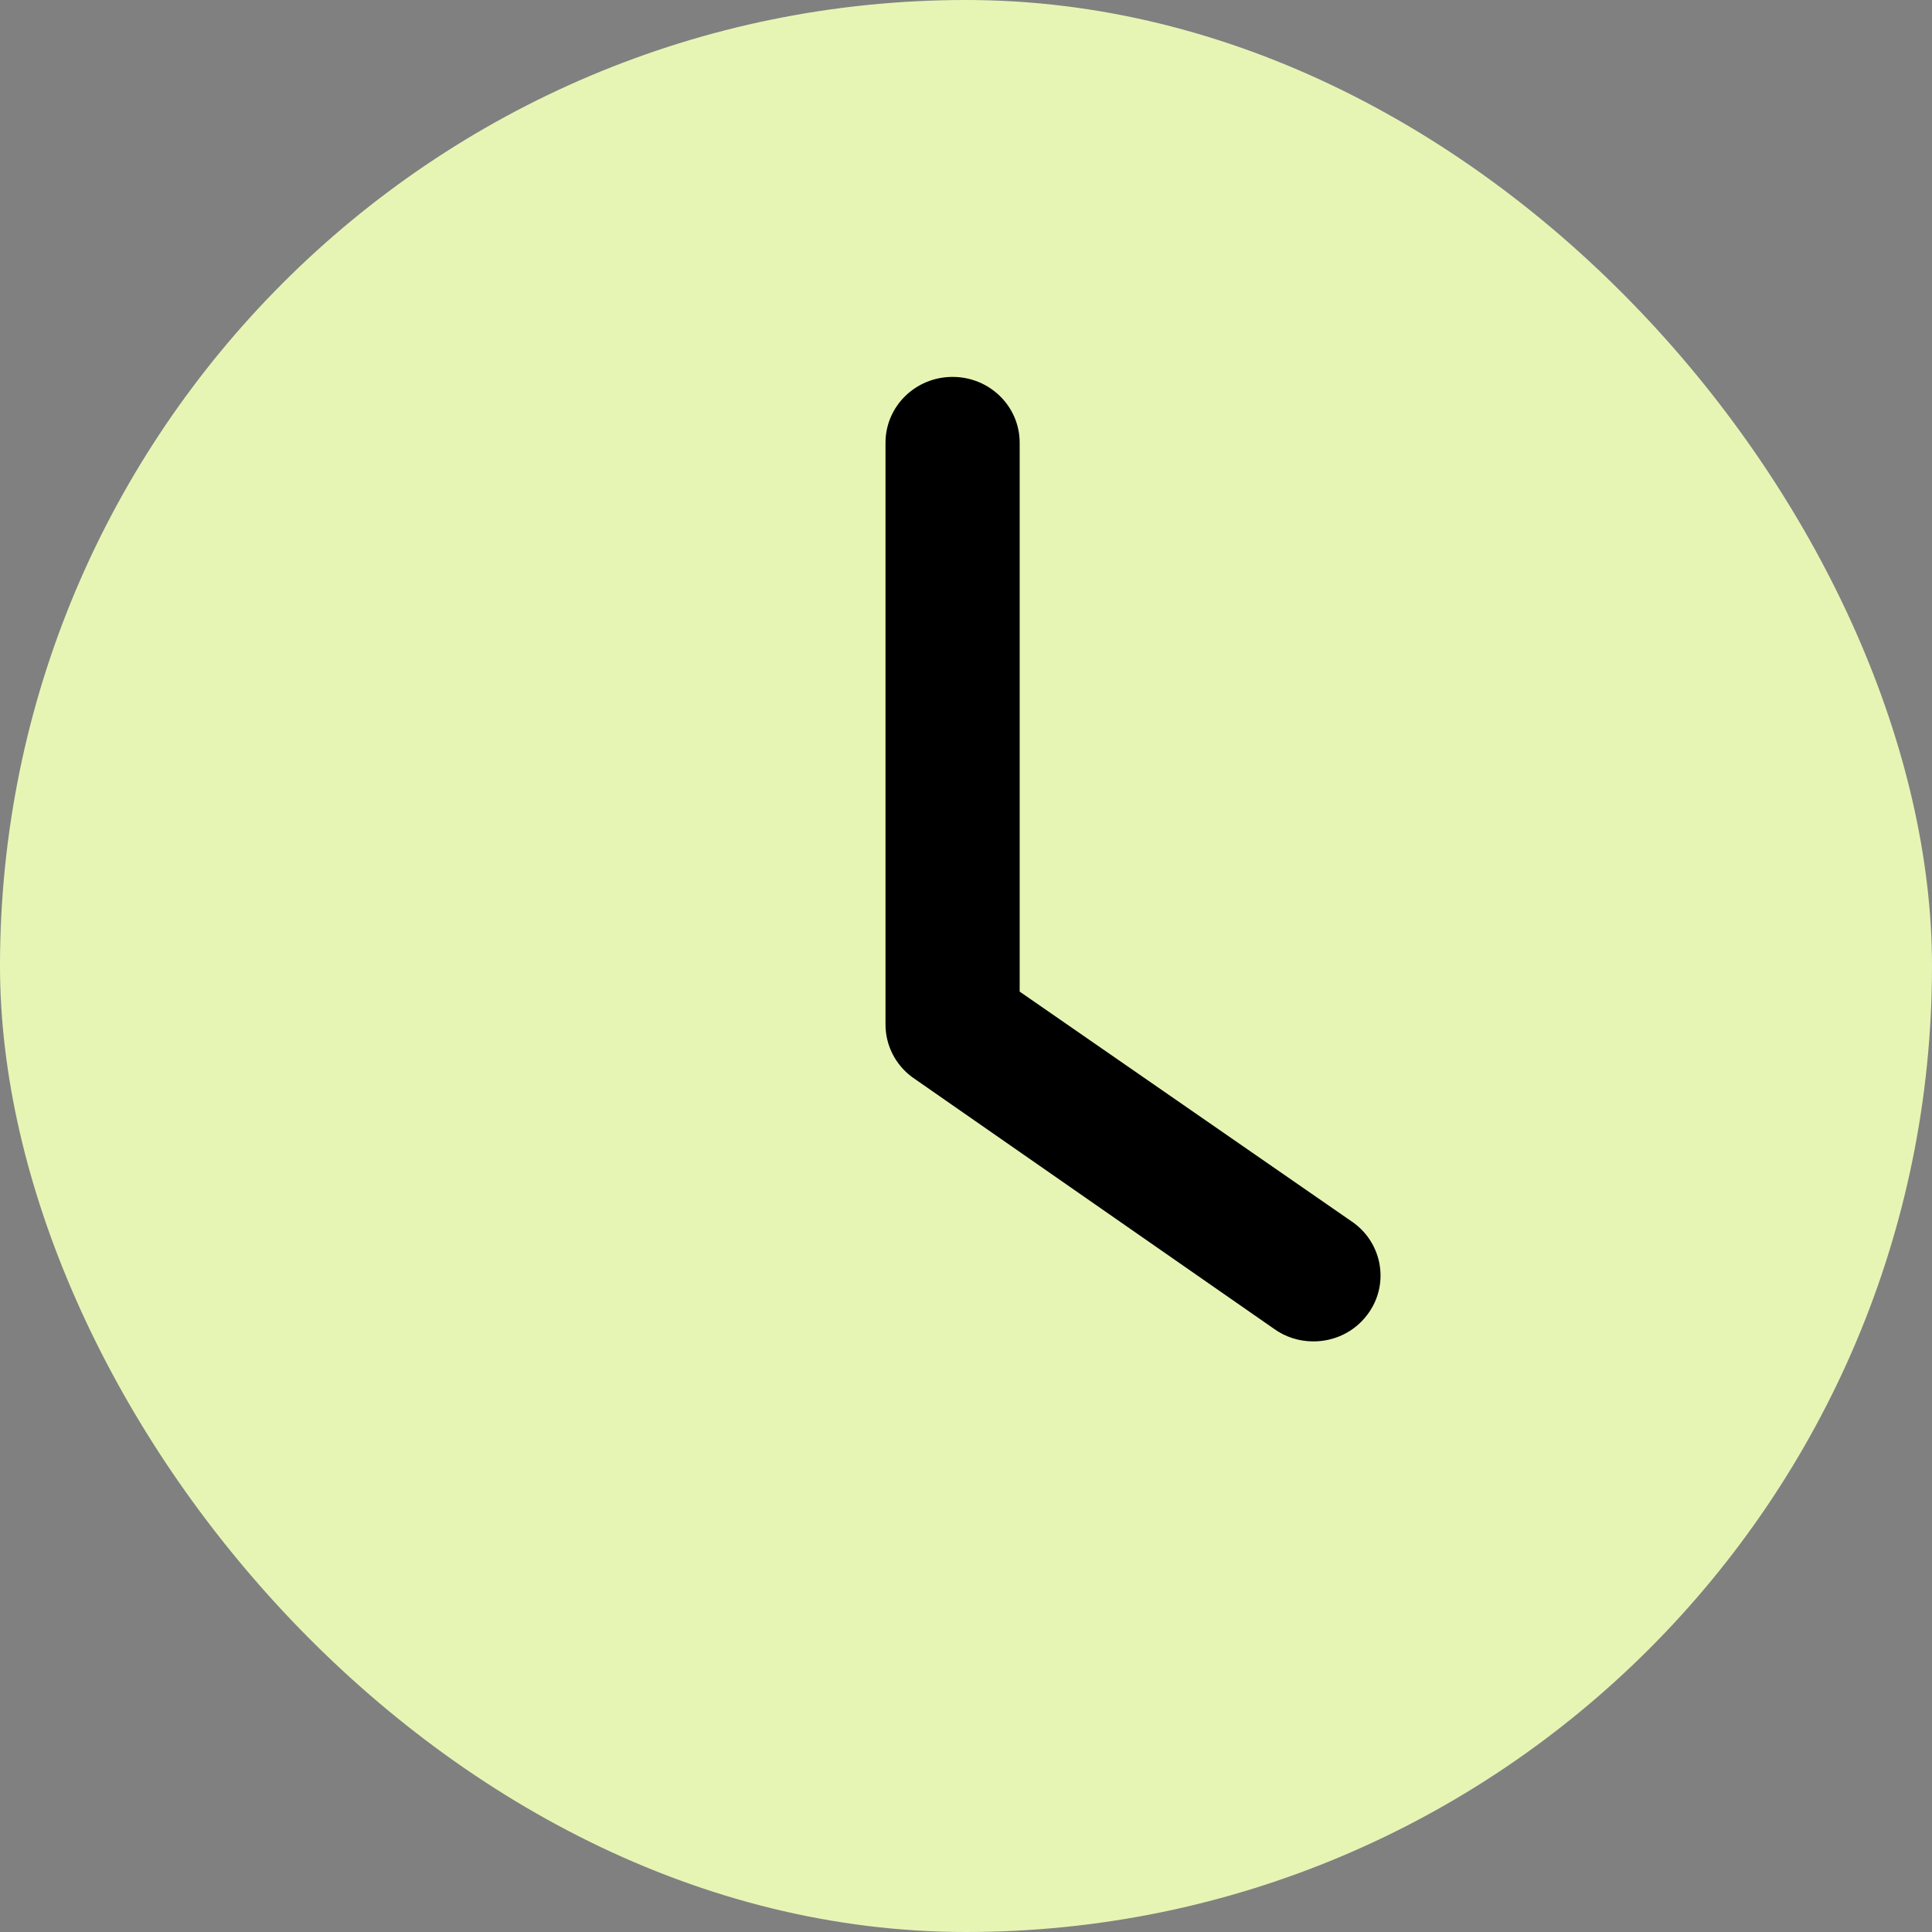
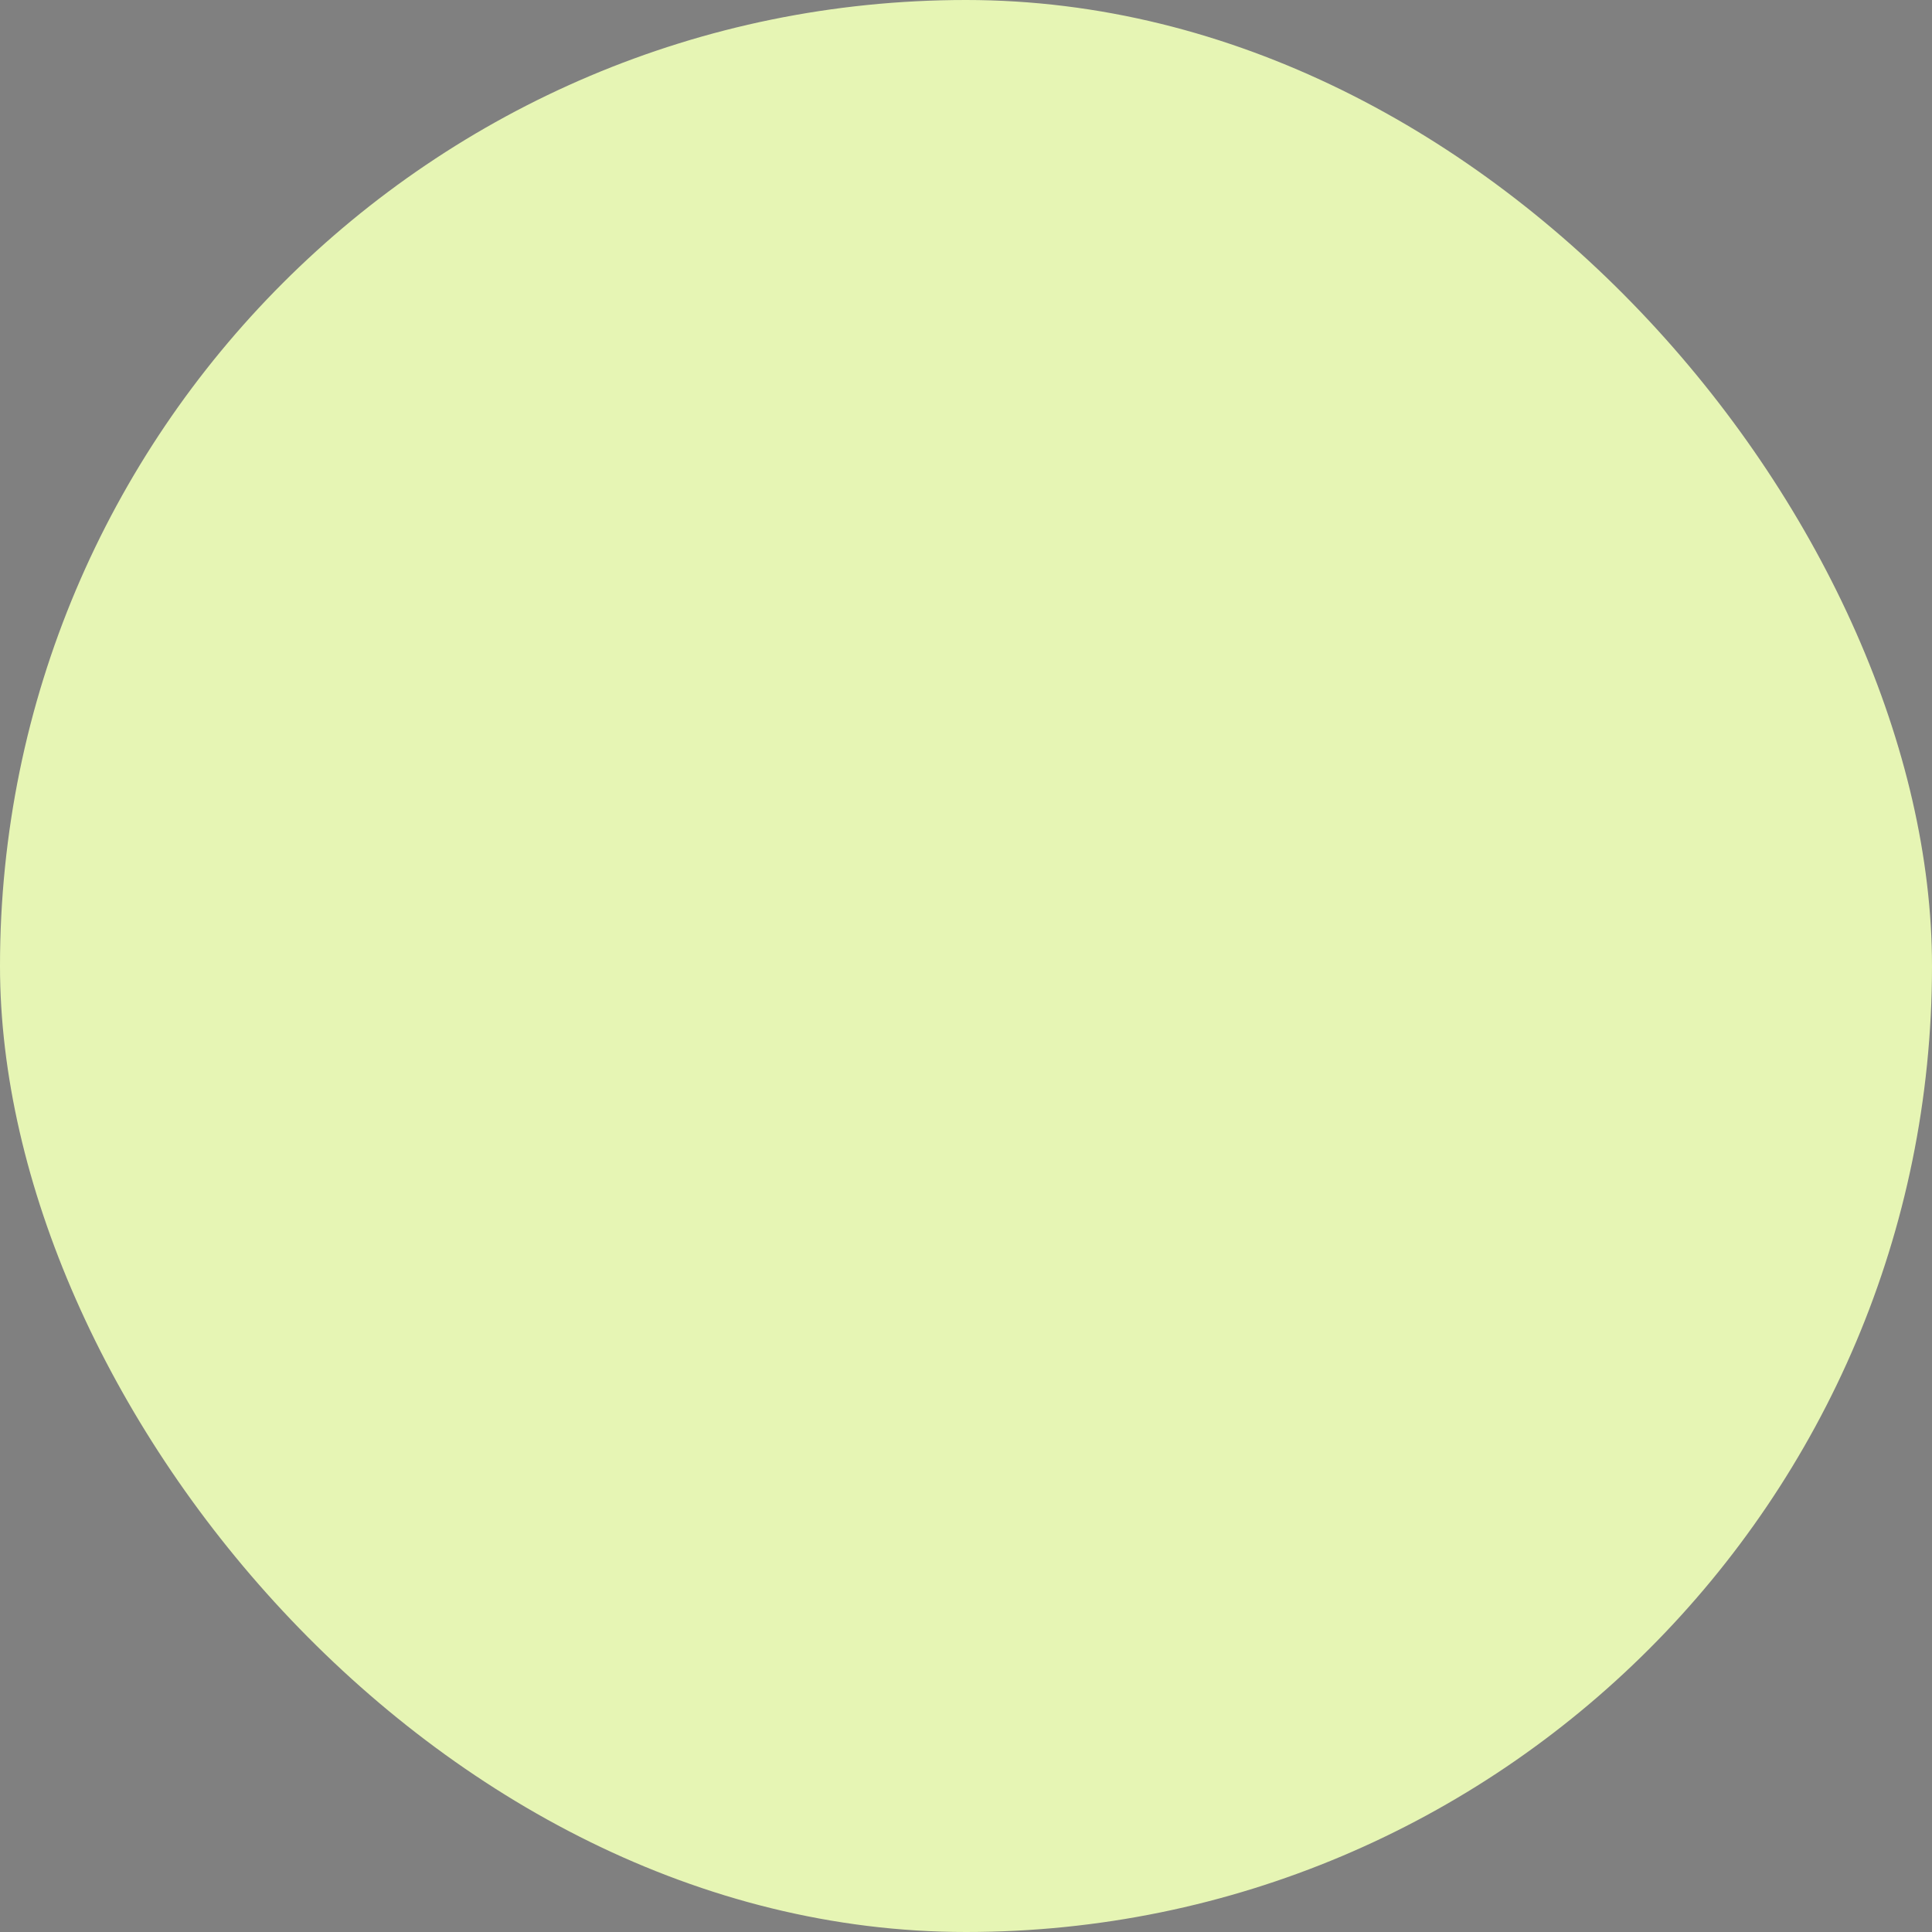
<svg xmlns="http://www.w3.org/2000/svg" width="36" height="36" viewBox="0 0 36 36" fill="none">
  <rect x="0" y="0" width="36" height="36" fill="#808080" stroke="none" />
  <rect width="36" height="36" rx="18" fill="#E6F5B4" />
-   <path d="M25.224 22.786L19 18.477V8.25C19 7.571 18.441 7.023 17.75 7.023C17.059 7.023 16.5 7.571 16.5 8.25L16.5 19.091C16.5 19.477 16.685 19.842 17 20.073L23.724 24.75C23.949 24.916 24.211 24.995 24.473 24.995C24.854 24.995 25.229 24.827 25.474 24.503C25.889 23.962 25.776 23.192 25.224 22.786Z" fill="black" />
</svg>